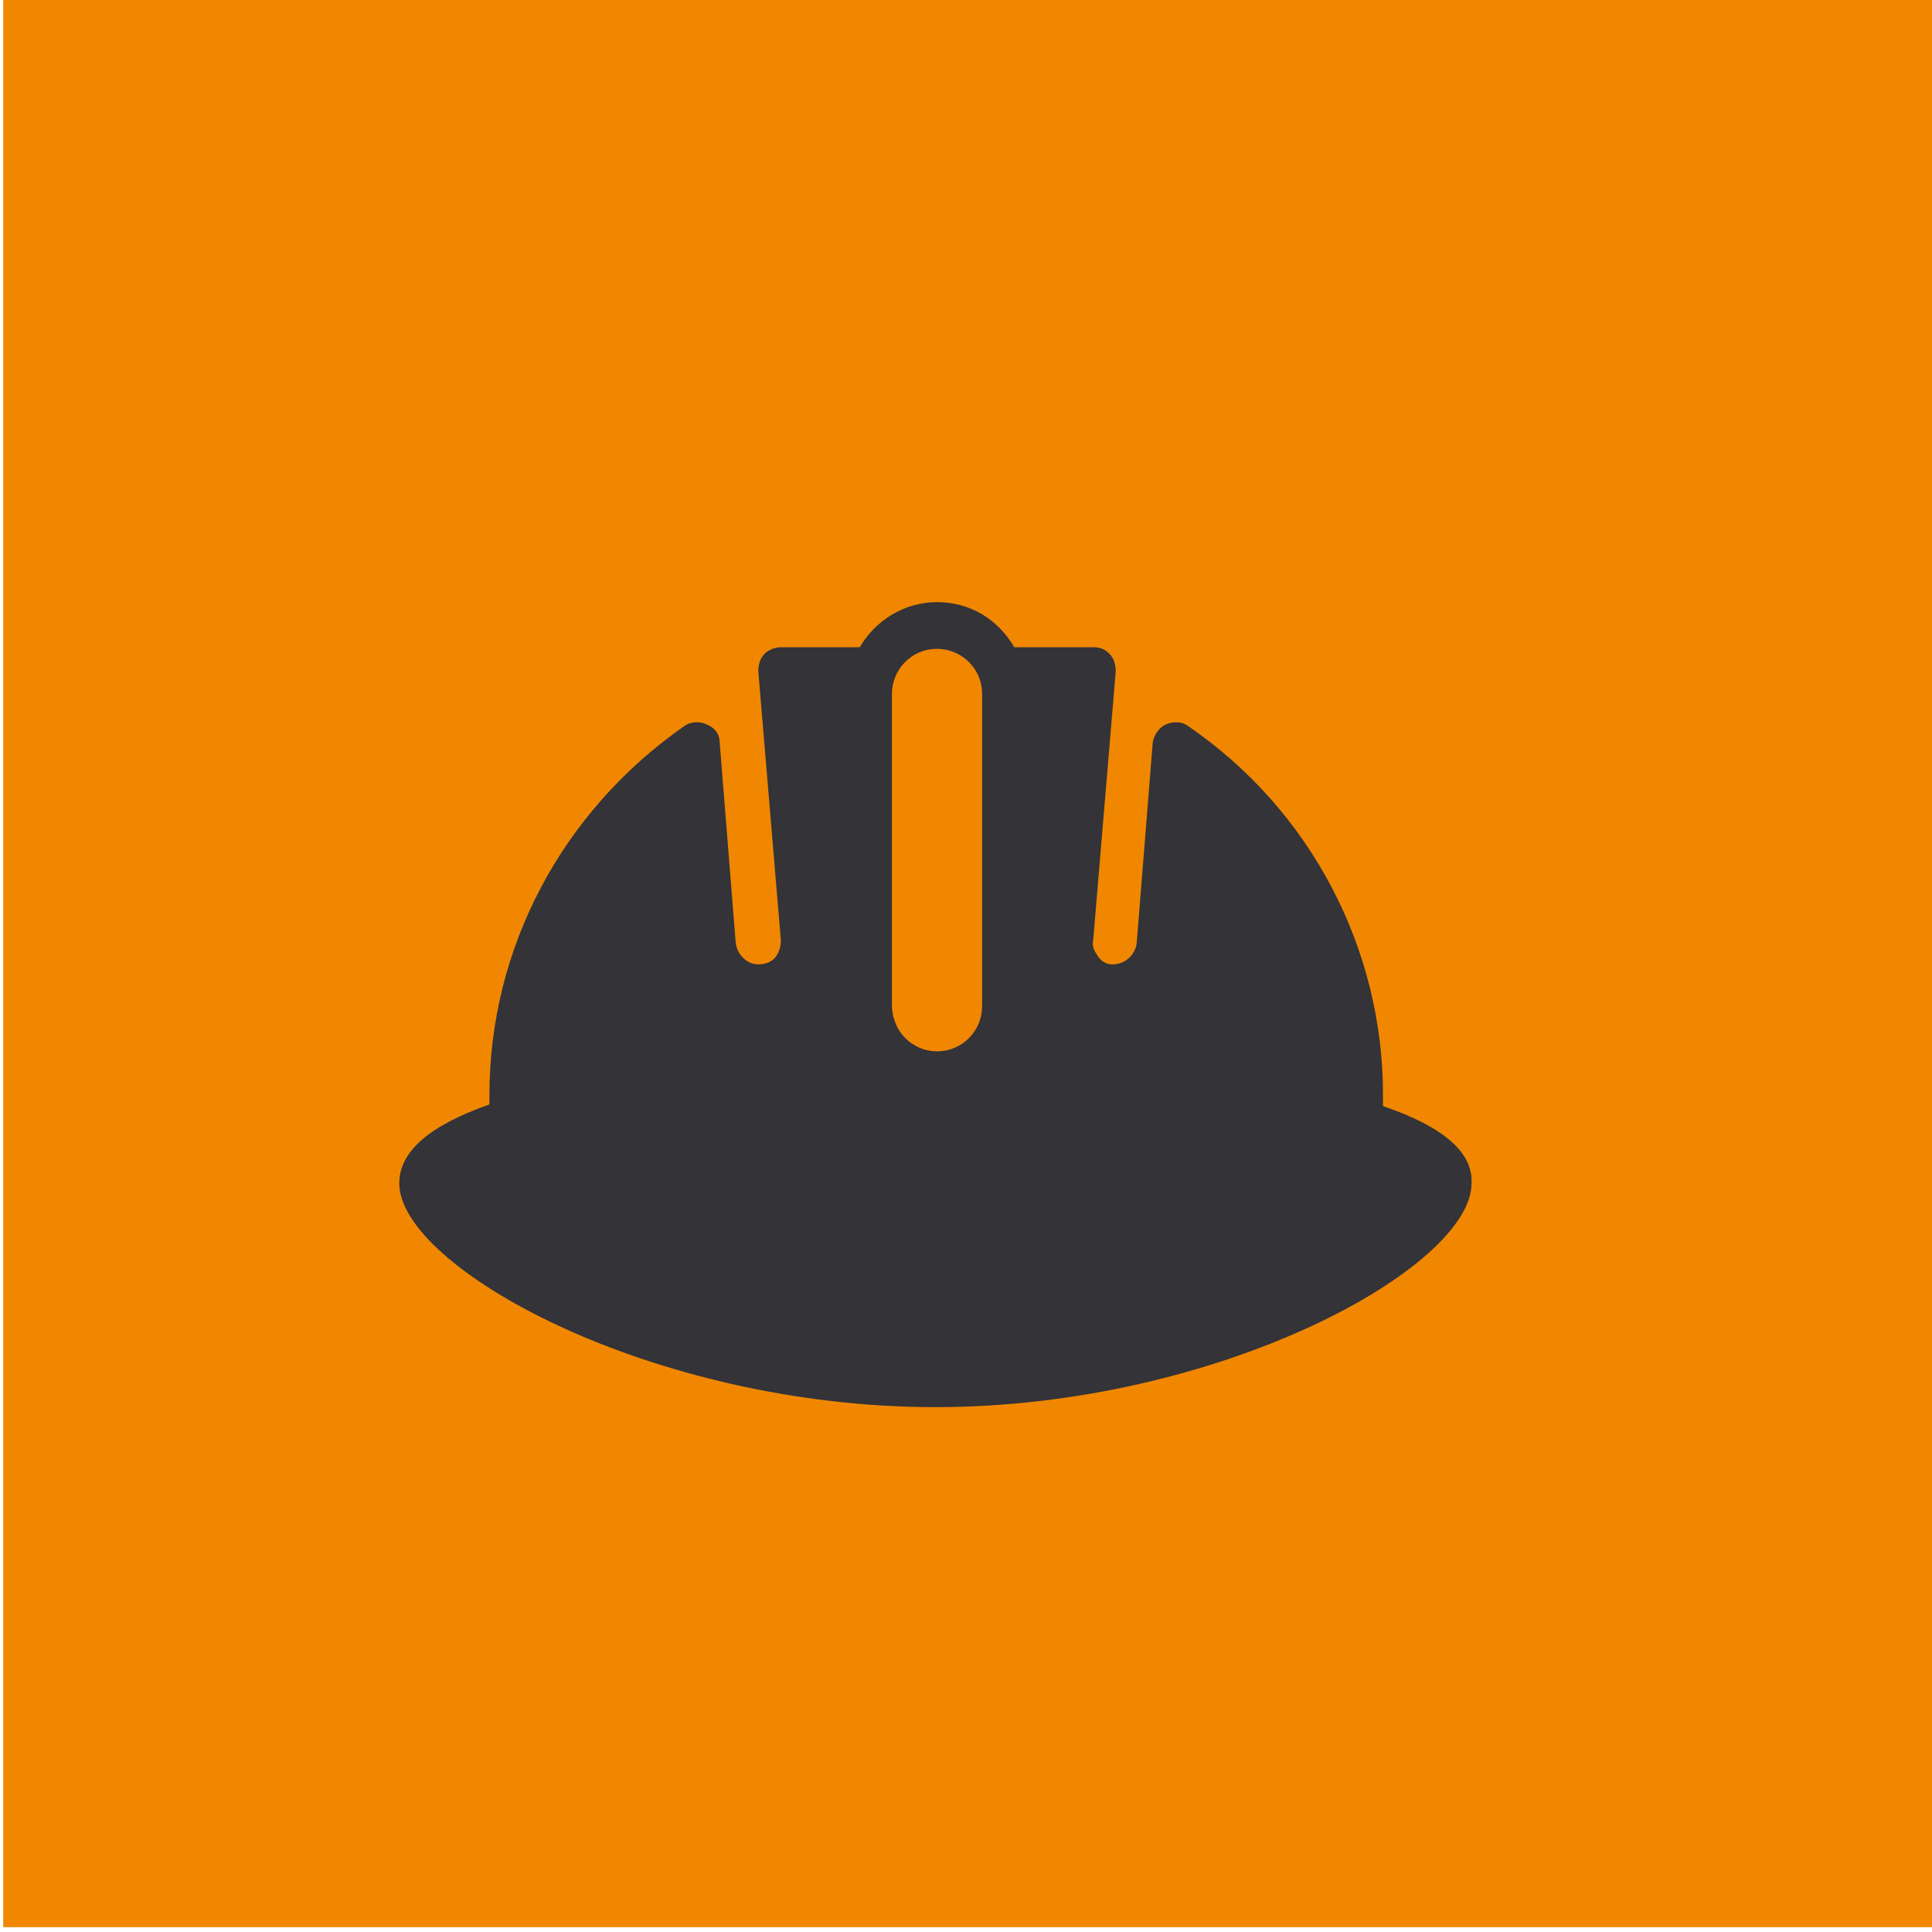
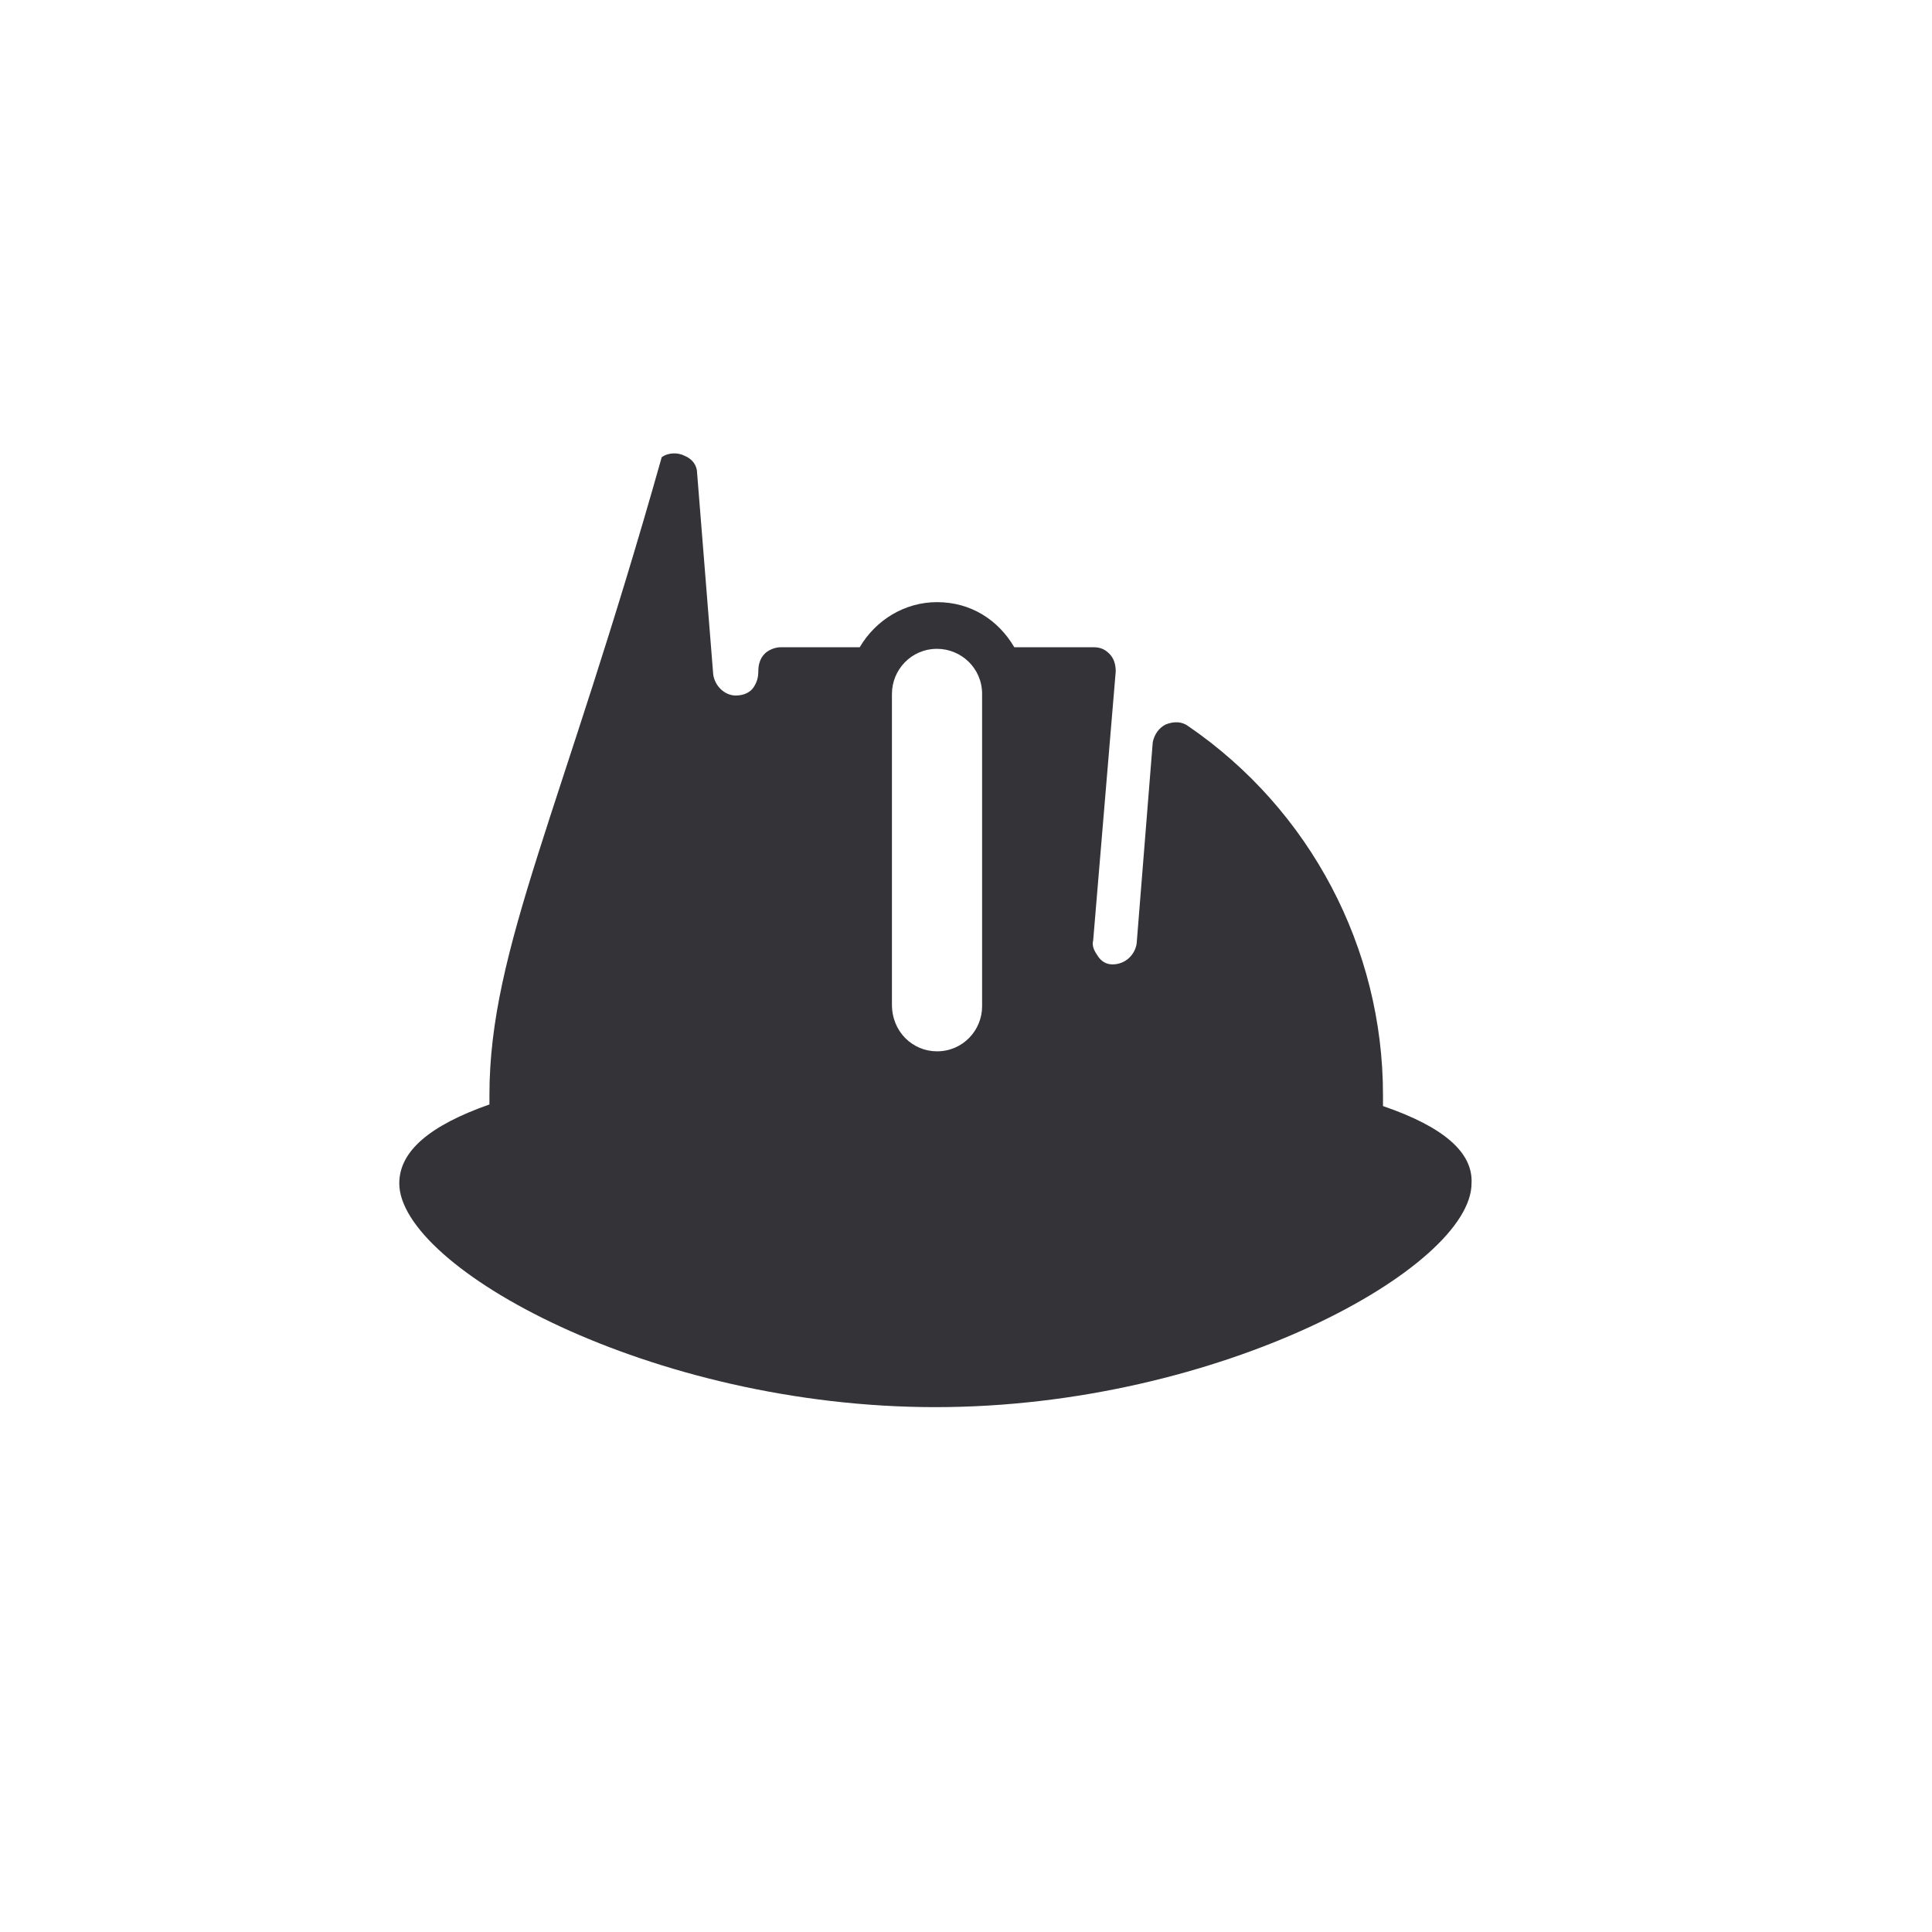
<svg xmlns="http://www.w3.org/2000/svg" version="1.1" id="Layer_1" x="0px" y="0px" viewBox="0 0 120 120" style="enable-background:new 0 0 120 120;" xml:space="preserve">
  <style type="text/css">
	.st0{fill:#F18700;}
	.st1{fill:#333338;}
</style>
  <g>
-     <rect x="0.2" y="-0.3" class="st0" width="120" height="120" />
    <g>
      <g>
-         <path class="st1" d="M85.9,68.7V68c0-9.1-4.5-17.7-12.1-22.9c-0.4-0.3-0.9-0.3-1.4-0.1c-0.4,0.2-0.7,0.6-0.8,1.1l-1,12.5     c-0.1,0.7-0.7,1.3-1.5,1.3c0,0,0,0,0,0c-0.4,0-0.7-0.2-0.9-0.5c-0.2-0.3-0.4-0.6-0.3-1l1.4-16.7c0-0.4-0.1-0.8-0.4-1.1     c-0.3-0.3-0.6-0.4-1-0.4H63c-1-1.7-2.7-2.8-4.8-2.8c-2,0-3.8,1.1-4.8,2.8h-4.9c-0.4,0-0.8,0.2-1,0.4c-0.3,0.3-0.4,0.7-0.4,1.1     l1.4,16.7c0,0.4-0.1,0.7-0.3,1c-0.2,0.3-0.6,0.5-1.1,0.5c-0.7,0-1.3-0.6-1.4-1.3l-1-12.5c0-0.5-0.3-0.9-0.8-1.1     c-0.4-0.2-1-0.2-1.4,0.1C34.9,50.4,30.4,58.9,30.4,68v0.6c-3.7,1.3-5.6,2.9-5.6,4.9c0,5.2,15.6,13.9,33.3,13.9     s33.3-8.7,33.3-13.9C91.5,71.6,89.7,70,85.9,68.7z M61,62.5c0,1.5-1.2,2.8-2.8,2.8c-1.5,0-2.8-1.2-2.8-2.9V43.1     c0-1.5,1.2-2.8,2.8-2.8c1.5,0,2.8,1.2,2.8,2.8V62.5z" />
+         <path class="st1" d="M85.9,68.7V68c0-9.1-4.5-17.7-12.1-22.9c-0.4-0.3-0.9-0.3-1.4-0.1c-0.4,0.2-0.7,0.6-0.8,1.1l-1,12.5     c-0.1,0.7-0.7,1.3-1.5,1.3c0,0,0,0,0,0c-0.4,0-0.7-0.2-0.9-0.5c-0.2-0.3-0.4-0.6-0.3-1l1.4-16.7c0-0.4-0.1-0.8-0.4-1.1     c-0.3-0.3-0.6-0.4-1-0.4H63c-1-1.7-2.7-2.8-4.8-2.8c-2,0-3.8,1.1-4.8,2.8h-4.9c-0.4,0-0.8,0.2-1,0.4c-0.3,0.3-0.4,0.7-0.4,1.1     c0,0.4-0.1,0.7-0.3,1c-0.2,0.3-0.6,0.5-1.1,0.5c-0.7,0-1.3-0.6-1.4-1.3l-1-12.5c0-0.5-0.3-0.9-0.8-1.1     c-0.4-0.2-1-0.2-1.4,0.1C34.9,50.4,30.4,58.9,30.4,68v0.6c-3.7,1.3-5.6,2.9-5.6,4.9c0,5.2,15.6,13.9,33.3,13.9     s33.3-8.7,33.3-13.9C91.5,71.6,89.7,70,85.9,68.7z M61,62.5c0,1.5-1.2,2.8-2.8,2.8c-1.5,0-2.8-1.2-2.8-2.9V43.1     c0-1.5,1.2-2.8,2.8-2.8c1.5,0,2.8,1.2,2.8,2.8V62.5z" />
      </g>
    </g>
  </g>
</svg>